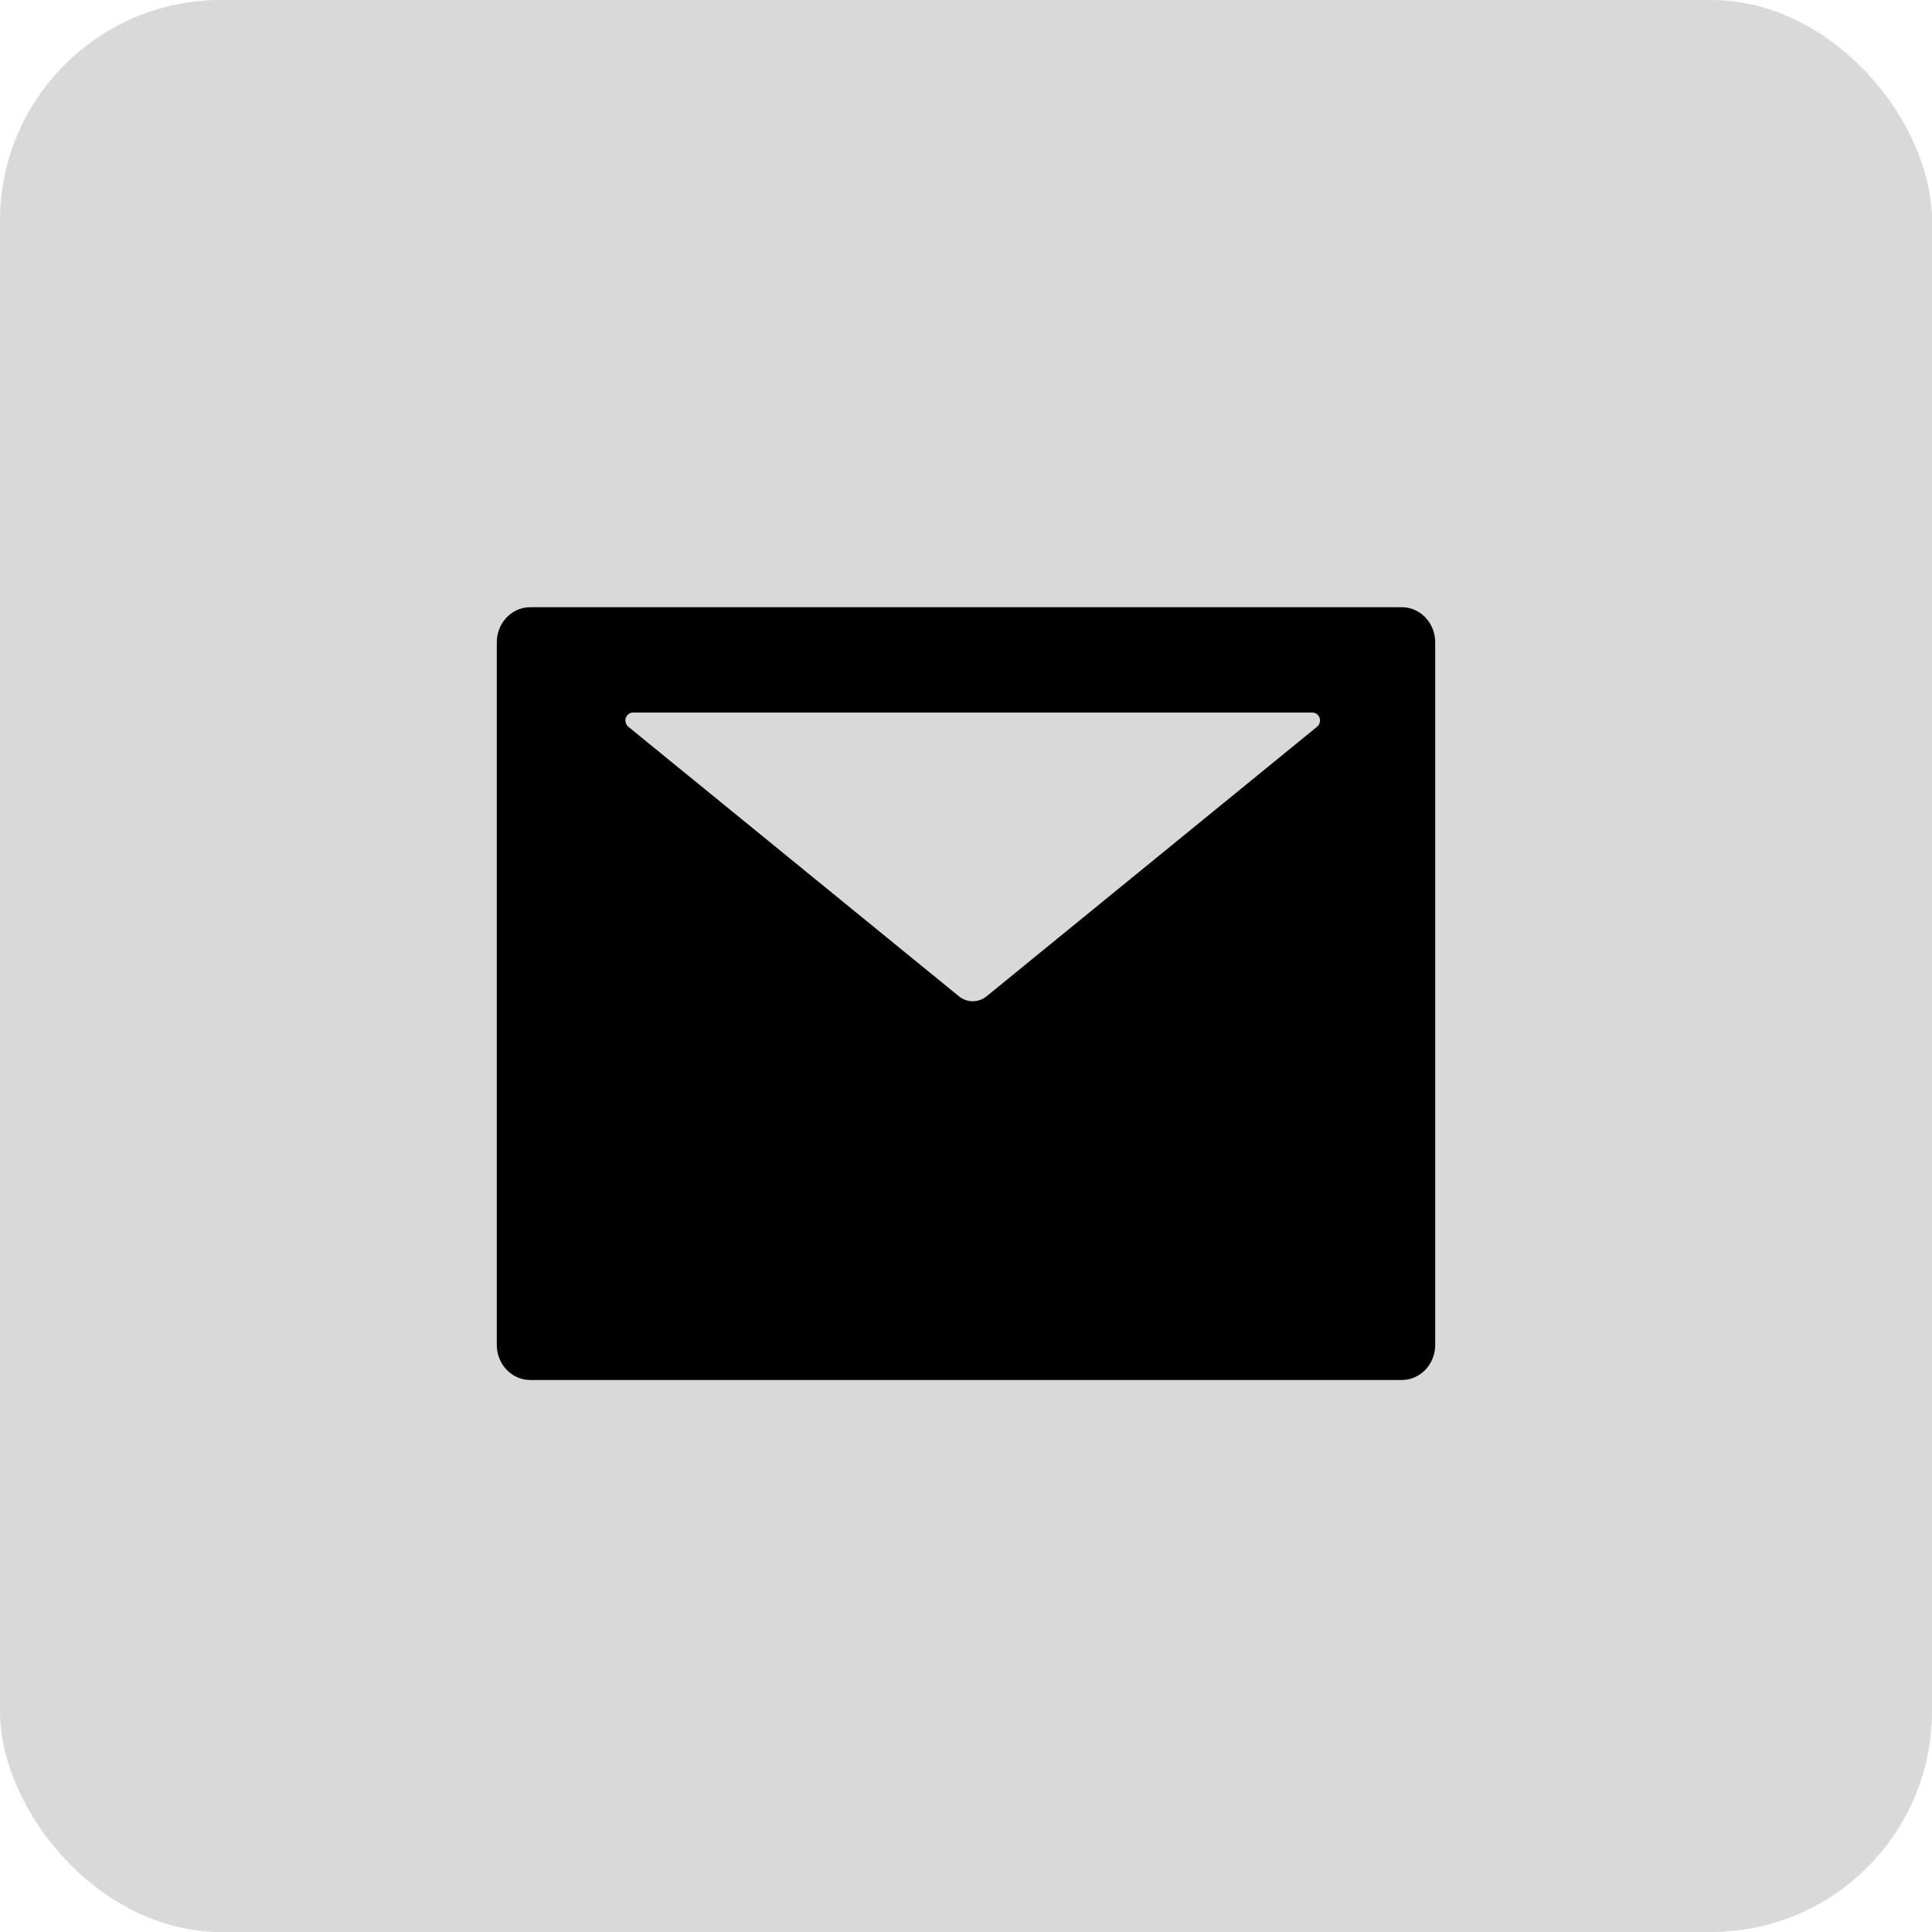
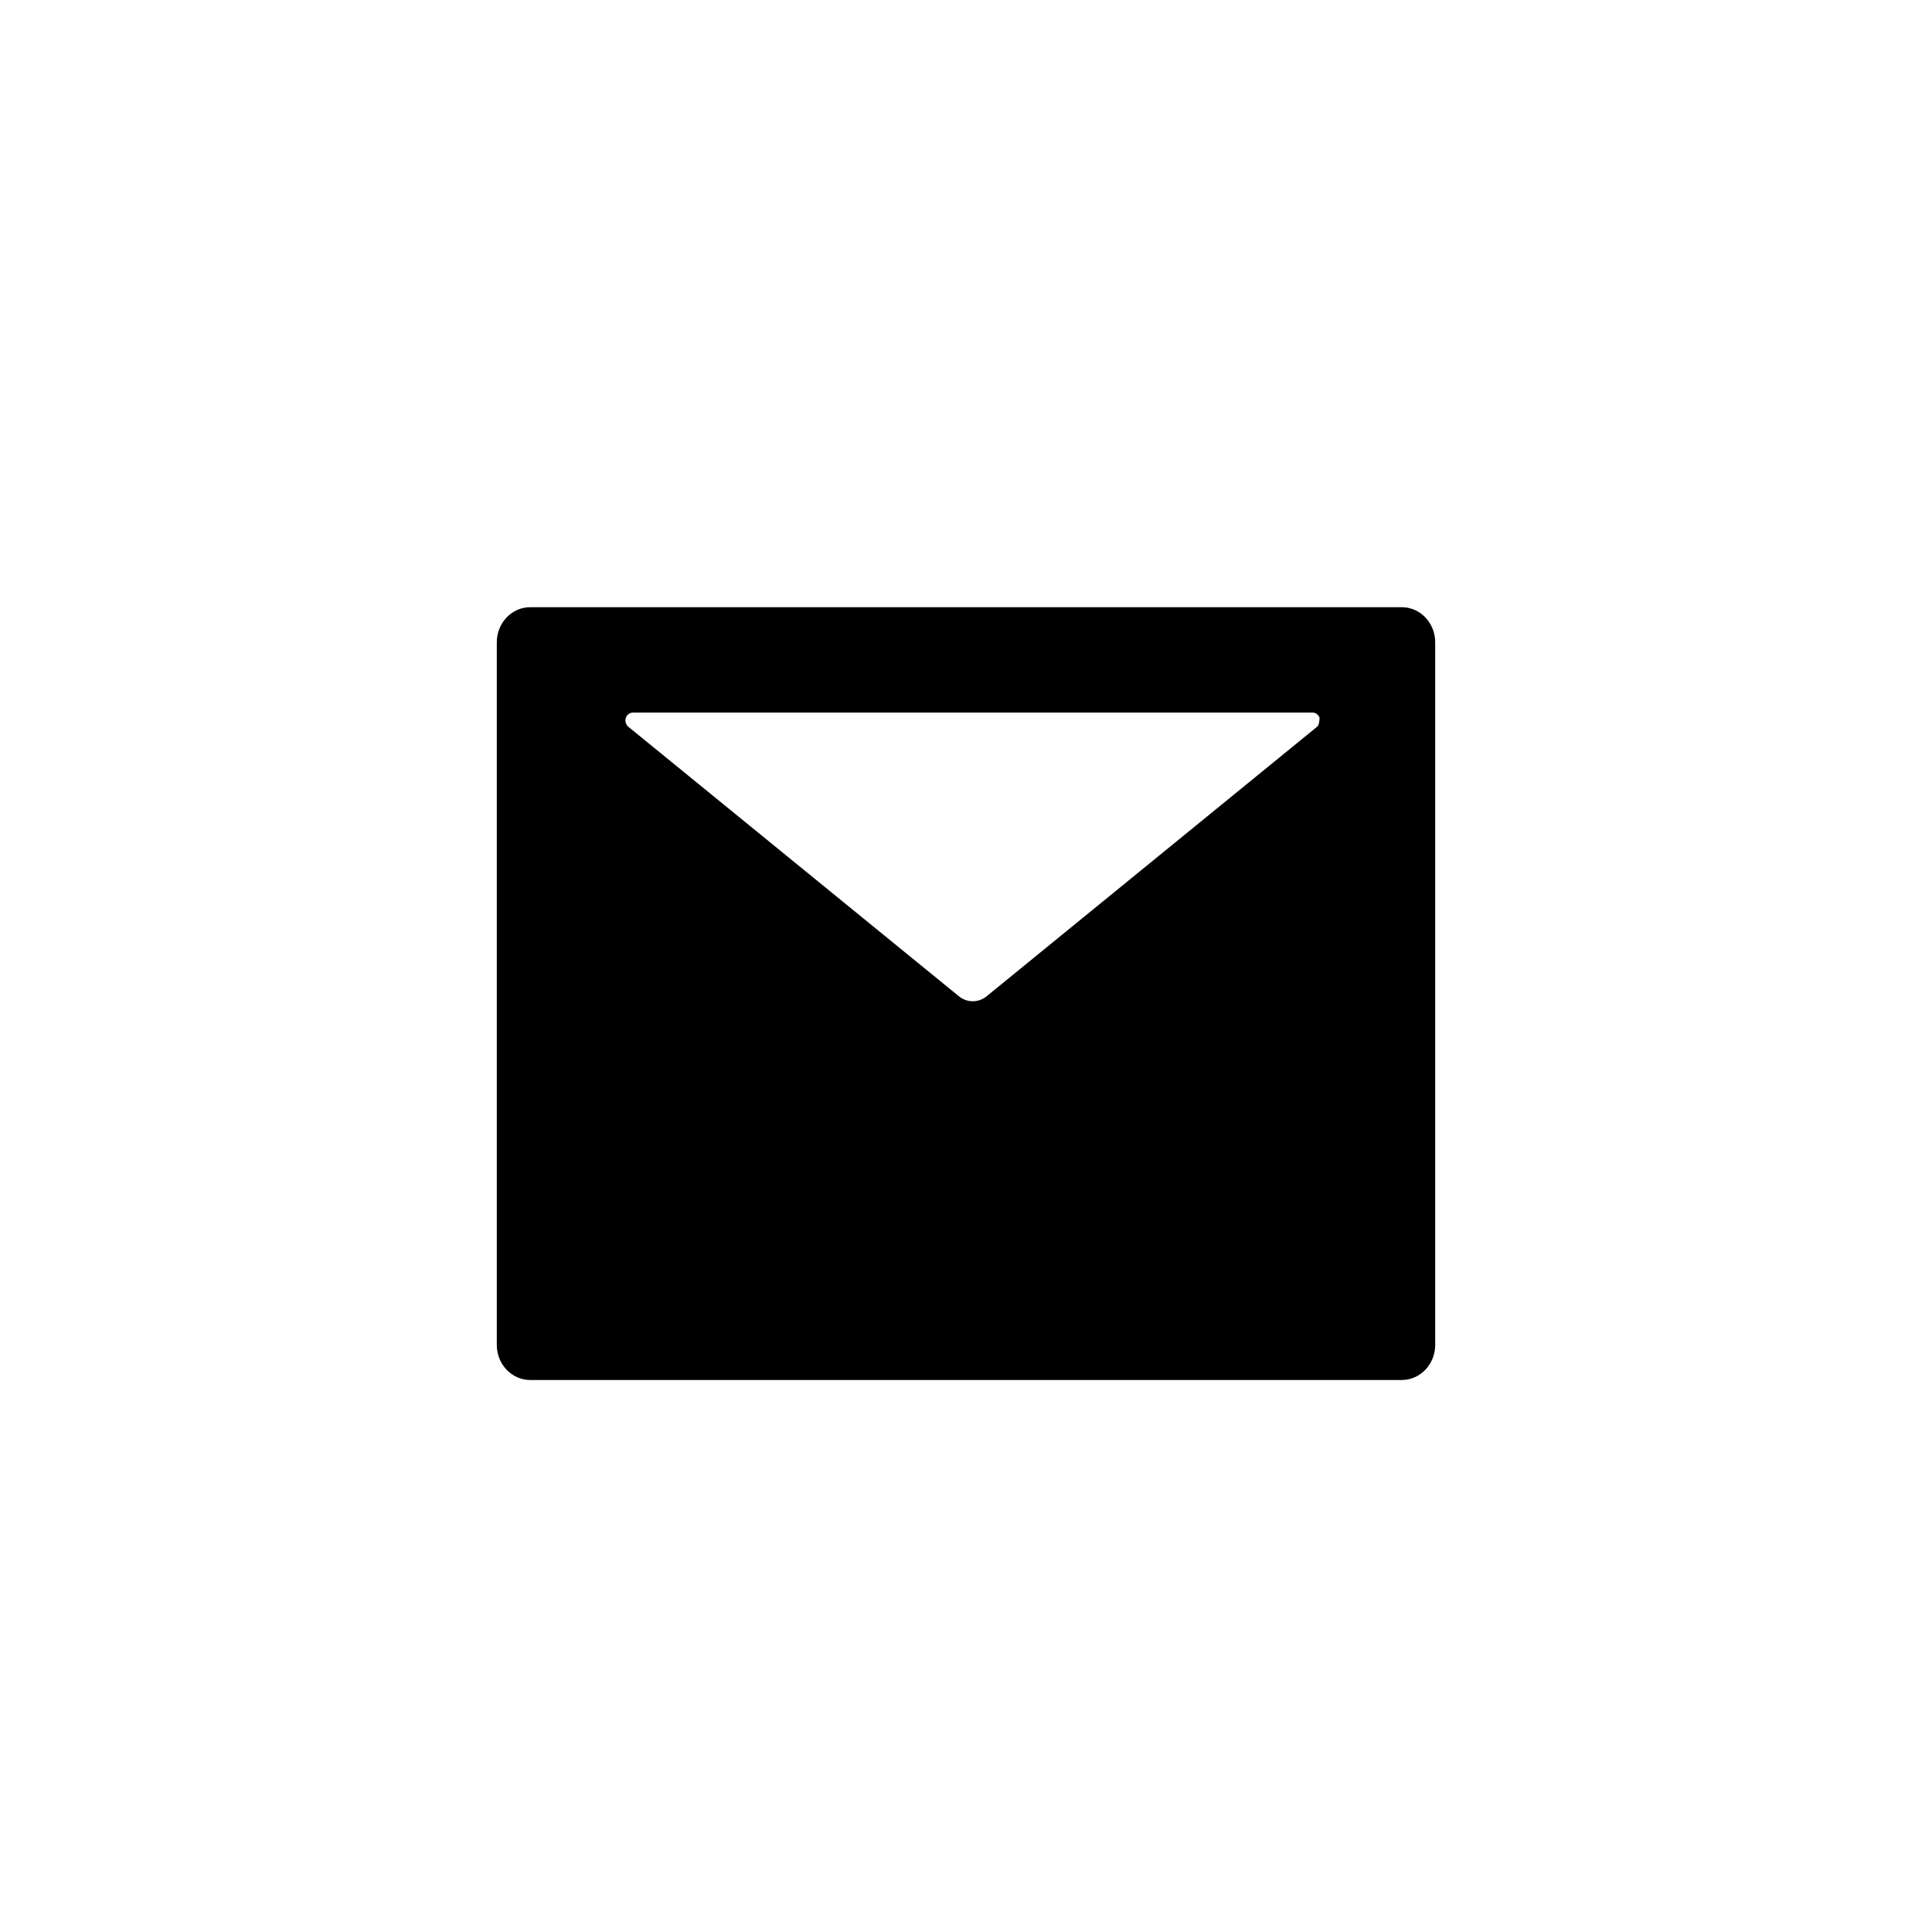
<svg xmlns="http://www.w3.org/2000/svg" width="35" height="35" viewBox="0 0 35 35" fill="none">
-   <rect width="35" height="35" rx="4" fill="#D9D9D9" />
-   <path d="M25.393 11H9.607C9.271 11 9 11.284 9 11.636V24.364C9 24.716 9.271 25 9.607 25H25.393C25.729 25 26 24.716 26 24.364V11.636C26 11.284 25.729 11 25.393 11ZM23.86 13.166L17.874 18.048C17.726 18.169 17.519 18.169 17.371 18.048L11.383 13.166C11.361 13.147 11.344 13.122 11.336 13.094C11.328 13.065 11.328 13.034 11.337 13.006C11.346 12.978 11.364 12.953 11.387 12.936C11.41 12.918 11.438 12.909 11.466 12.909H23.776C23.805 12.909 23.833 12.918 23.856 12.936C23.879 12.953 23.896 12.978 23.906 13.006C23.915 13.034 23.915 13.065 23.907 13.094C23.899 13.122 23.882 13.147 23.86 13.166Z" fill="black" />
+   <path d="M25.393 11H9.607C9.271 11 9 11.284 9 11.636V24.364C9 24.716 9.271 25 9.607 25H25.393C25.729 25 26 24.716 26 24.364V11.636C26 11.284 25.729 11 25.393 11ZM23.86 13.166L17.874 18.048C17.726 18.169 17.519 18.169 17.371 18.048L11.383 13.166C11.361 13.147 11.344 13.122 11.336 13.094C11.328 13.065 11.328 13.034 11.337 13.006C11.346 12.978 11.364 12.953 11.387 12.936C11.41 12.918 11.438 12.909 11.466 12.909H23.776C23.805 12.909 23.833 12.918 23.856 12.936C23.879 12.953 23.896 12.978 23.906 13.006C23.899 13.122 23.882 13.147 23.86 13.166Z" fill="black" />
</svg>